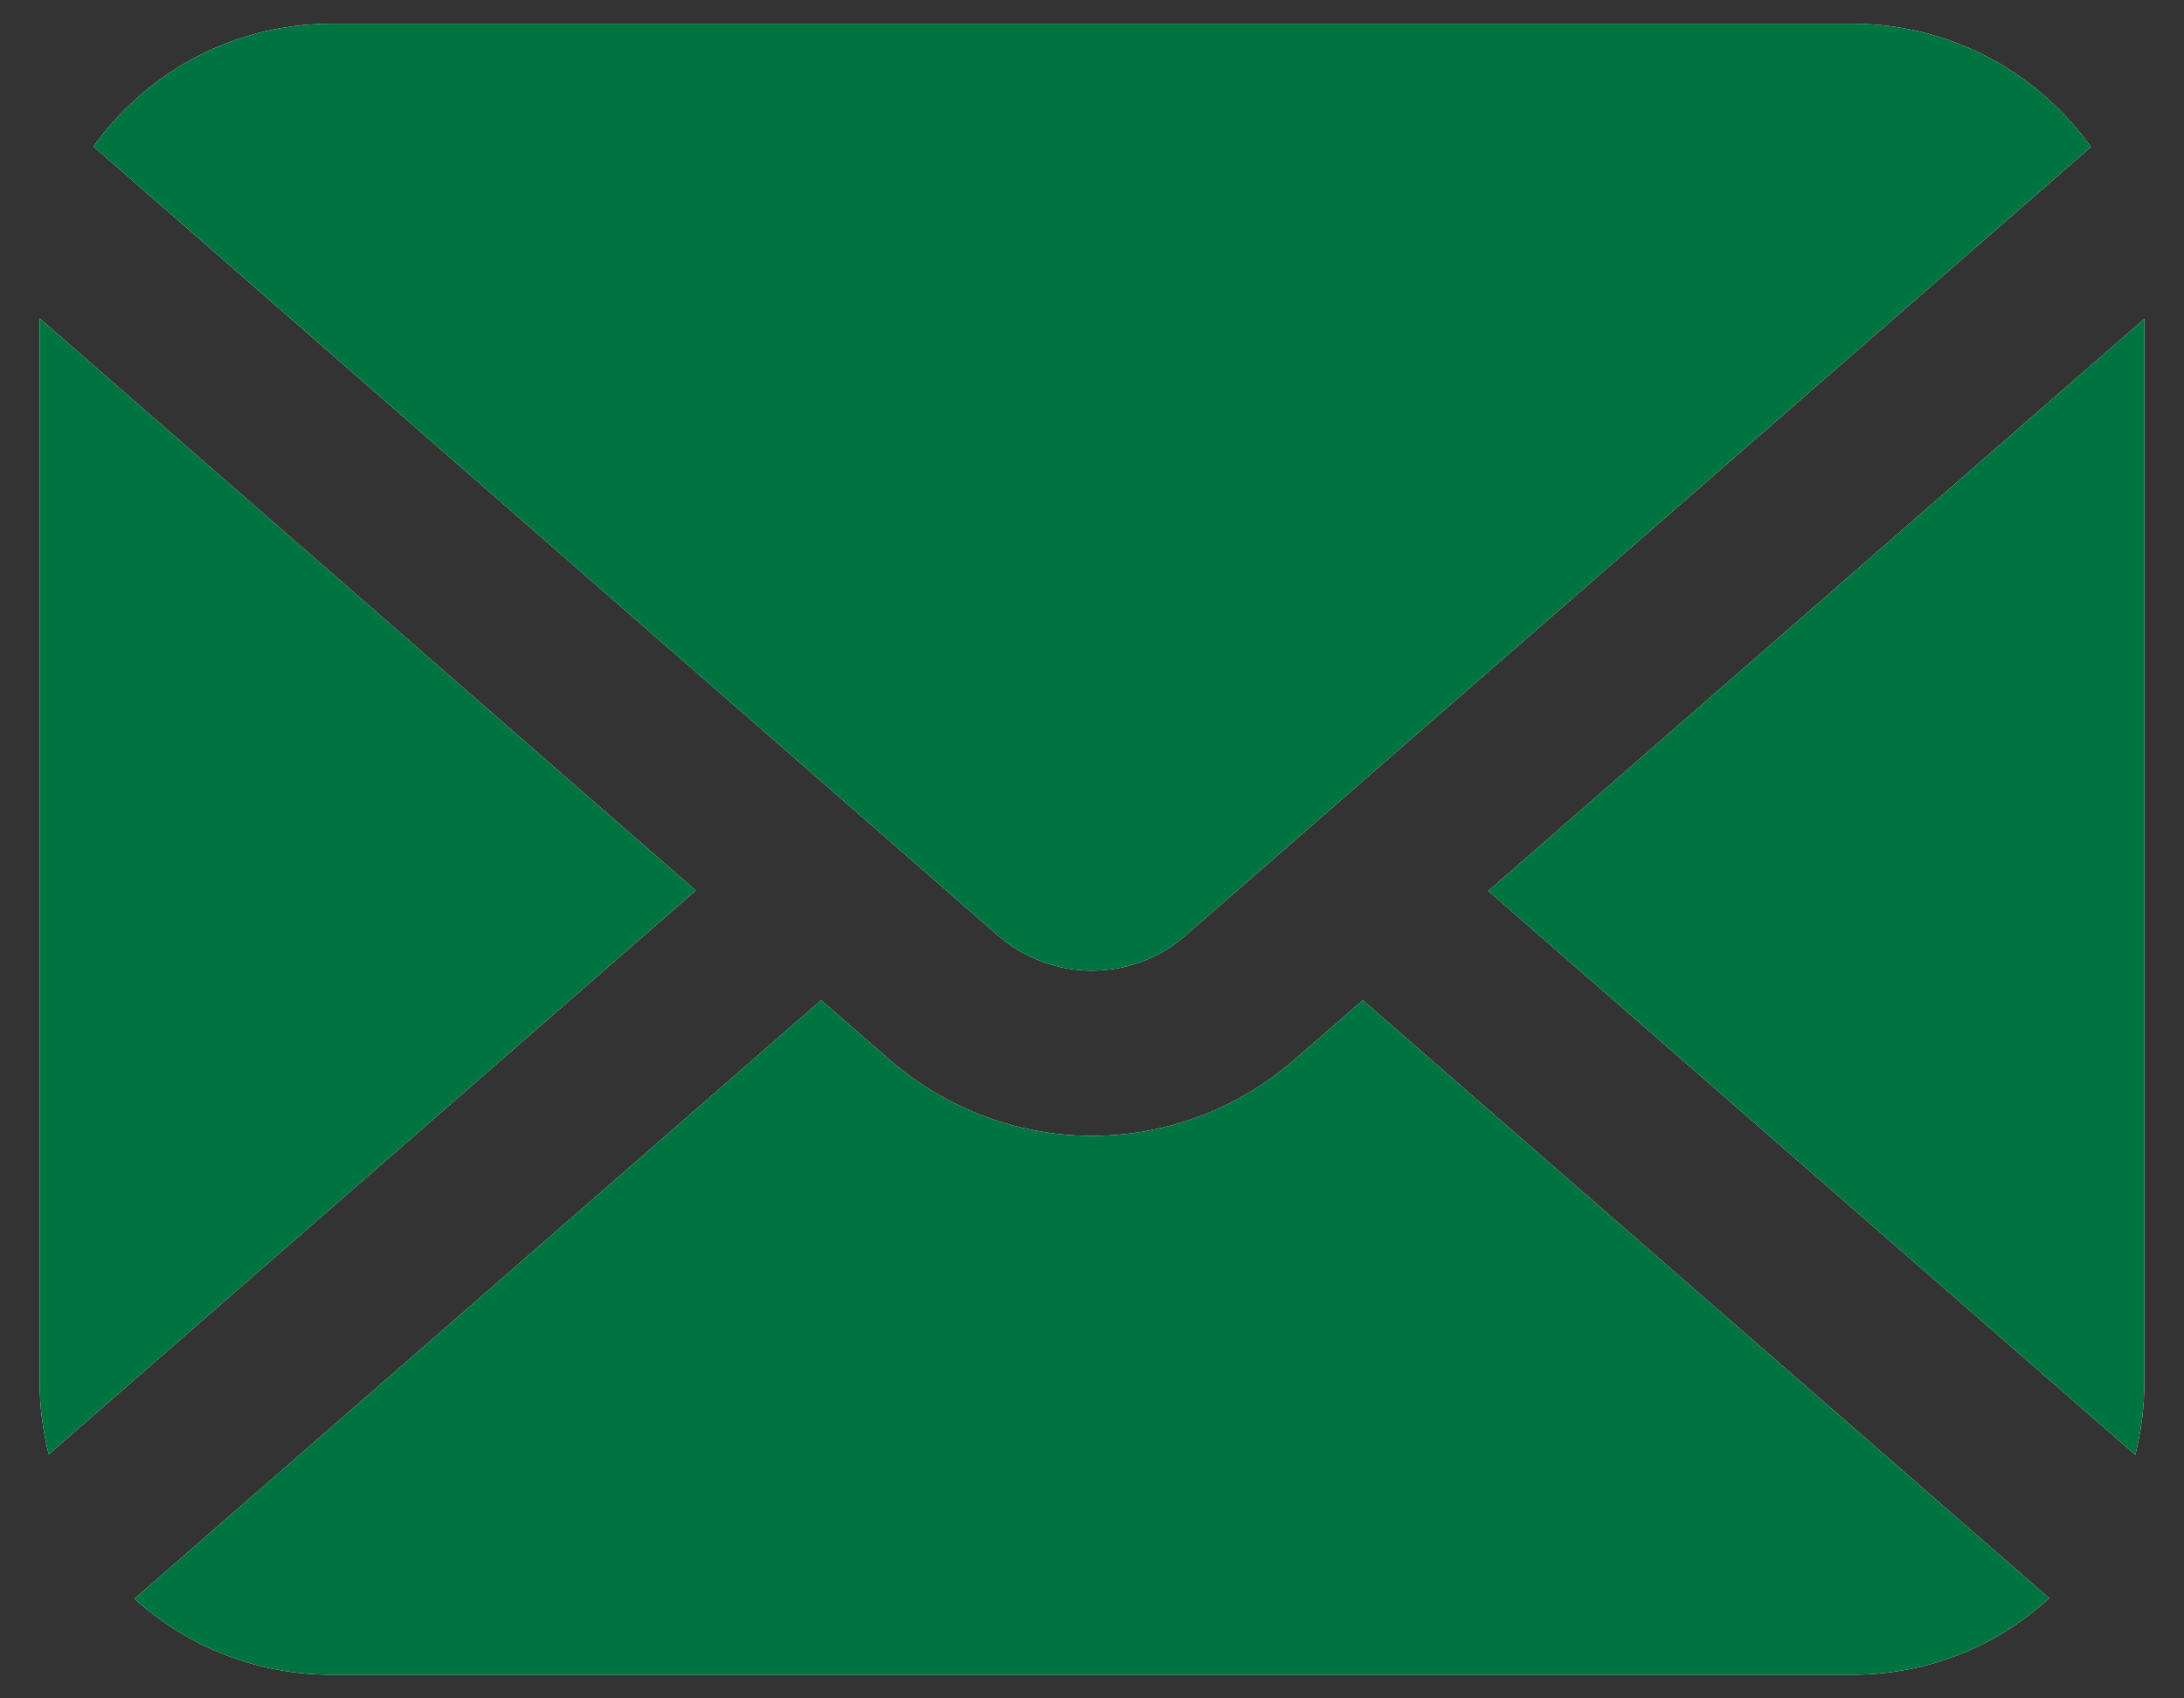
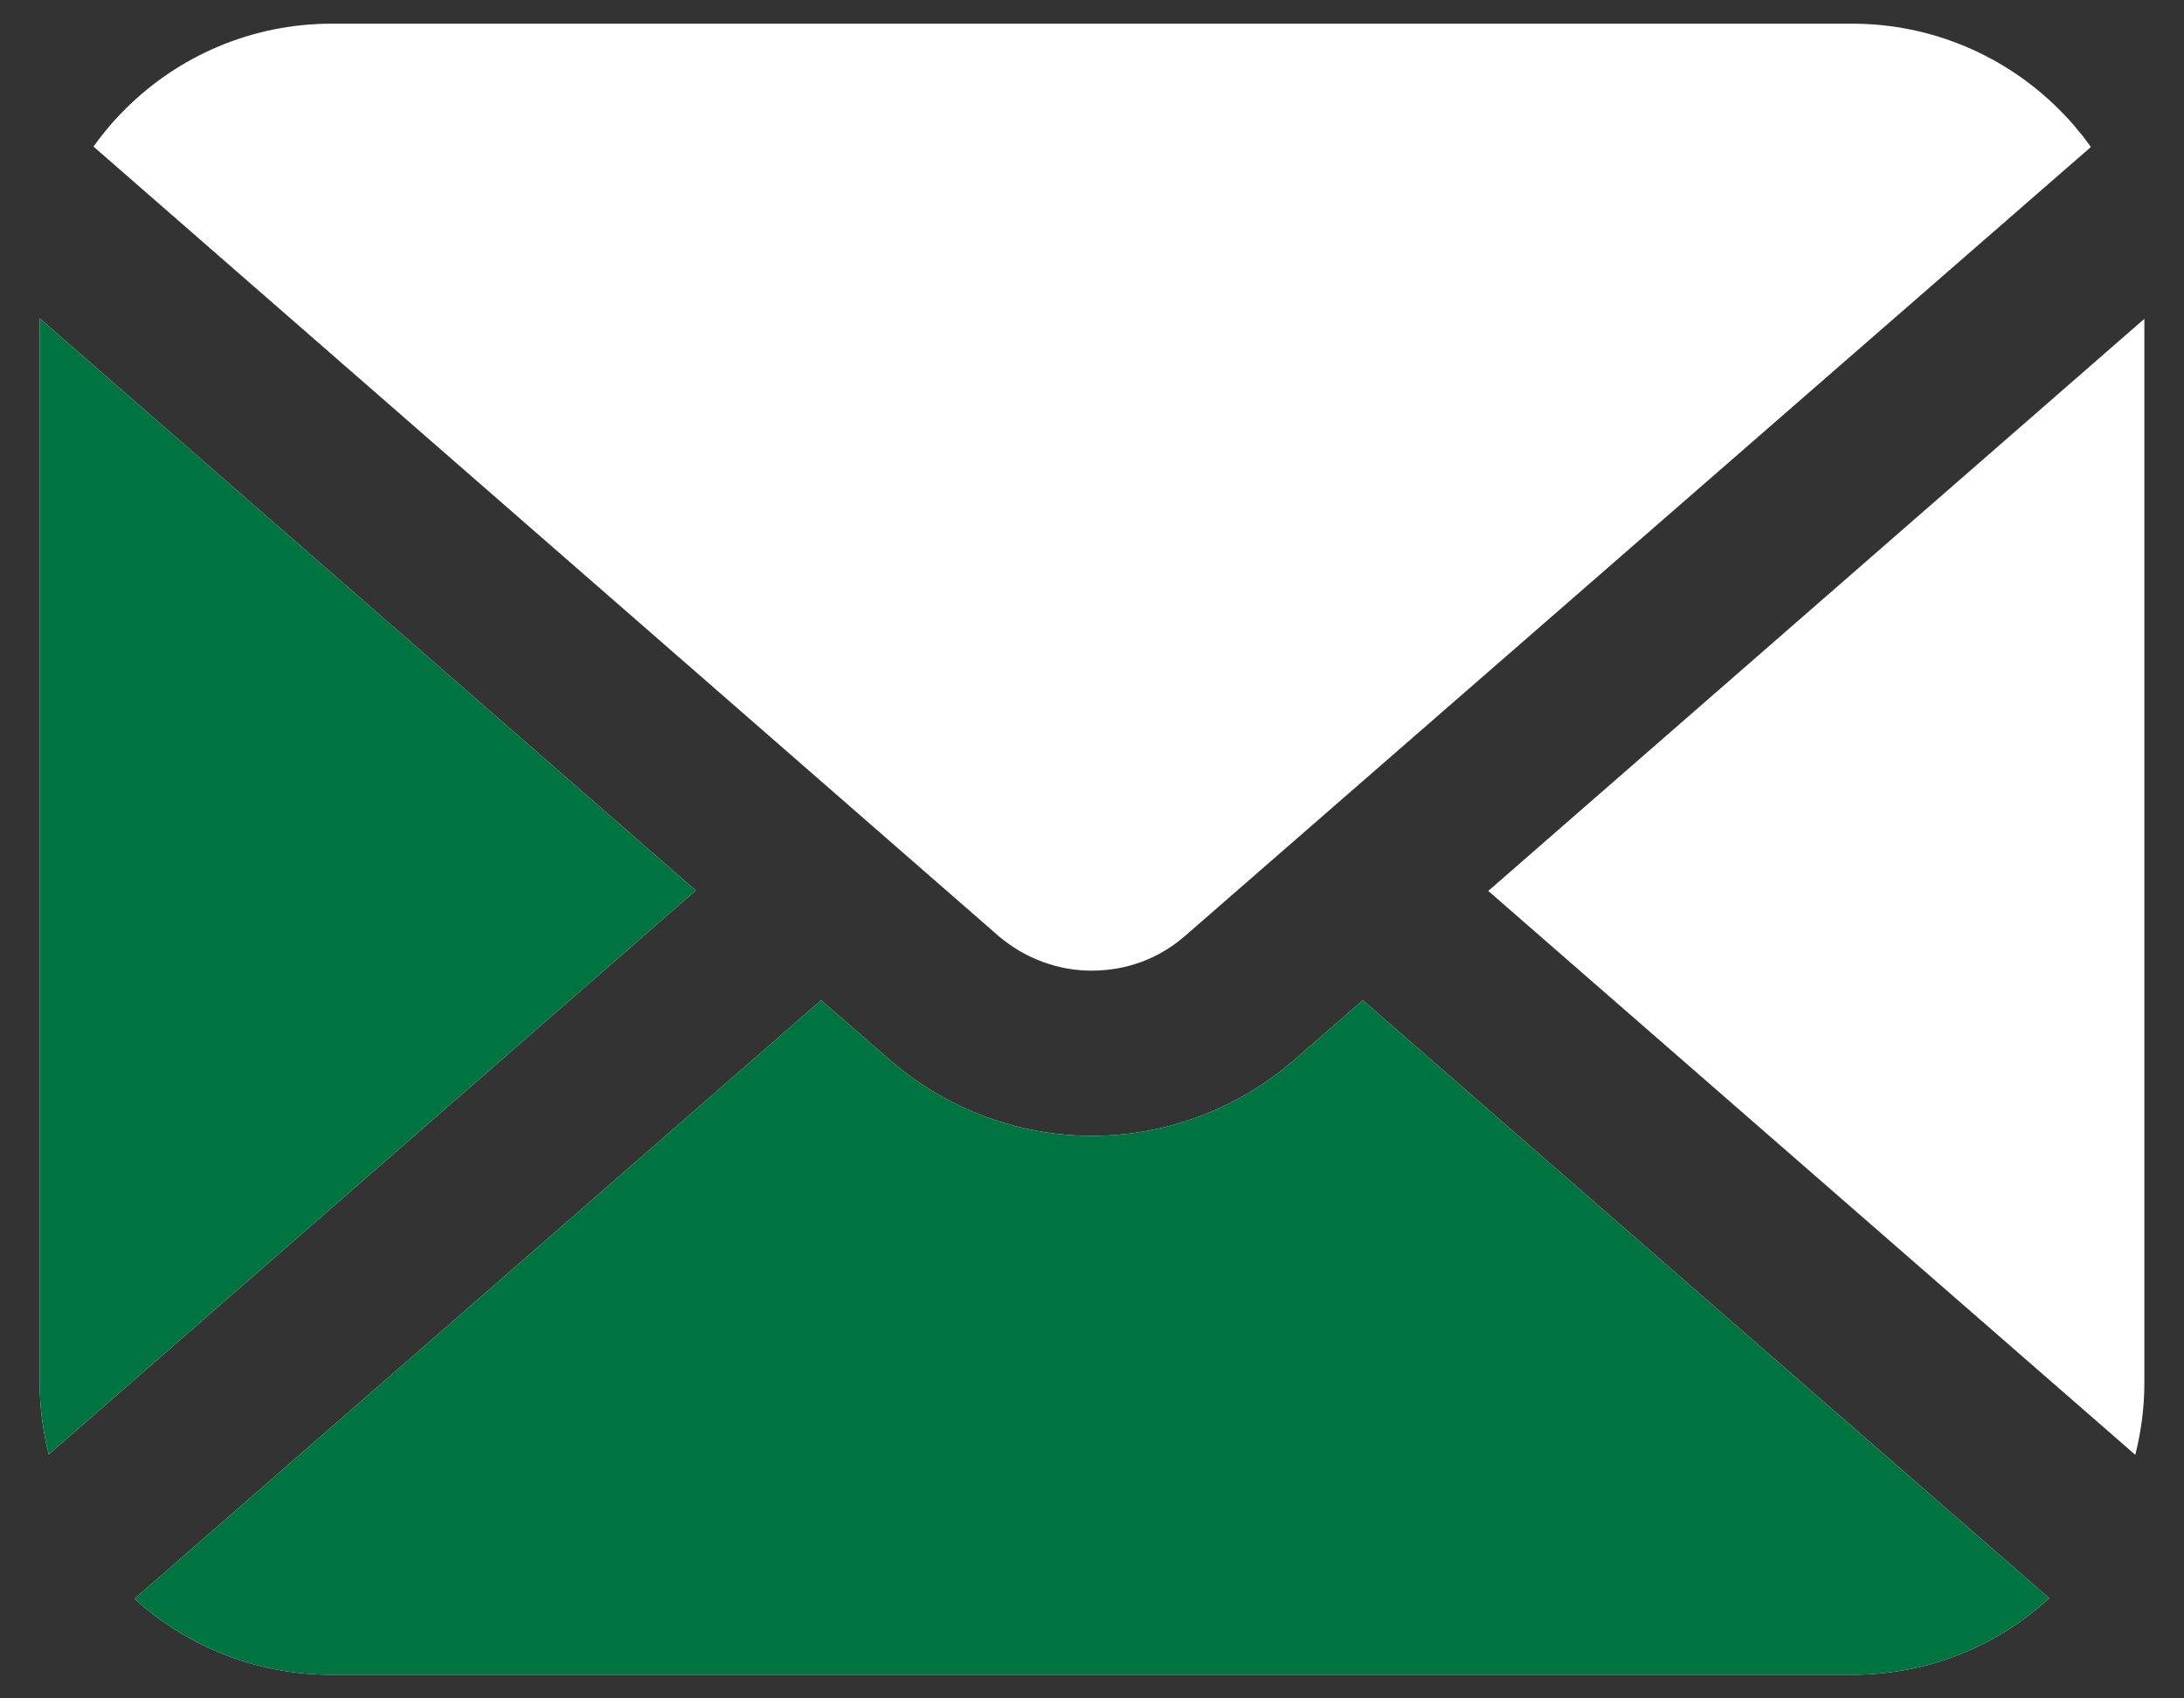
<svg xmlns="http://www.w3.org/2000/svg" id="a" viewBox="0 0 54 42">
  <rect x="0" y="0" width="54" height="42" fill="#333333" stroke="none" />
  <defs>
    <style>.b{fill:#fff;}.c{fill:#007440;}</style>
  </defs>
  <path class="b" d="M27,24.003c.833,0,1.647-.285,2.307-.864L51.698,3.635c-.102-.132-.193-.274-.305-.396-.152-.193-.315-.366-.488-.539-1.301-1.301-3.12-2.114-5.102-2.114H8.197c-1.992,0-3.801.813-5.102,2.114-.173.173-.335.346-.488.539-.102.122-.203.254-.295.386l22.381,19.525c.671.569,1.484.854,2.307.854Z" />
  <path class="b" d="M.981,7.873v26.324c0,.61.081,1.199.224,1.769l15.998-13.945L.981,7.873Z" />
  <path class="b" d="M31.99,26.219c-1.433,1.24-3.212,1.87-4.99,1.87-1.769,0-3.557-.63-4.99-1.87l-1.708-1.484L3.328,39.534c.081.081.173.152.264.234,1.25,1.027,2.856,1.647,4.604,1.647h37.606c1.748,0,3.364-.62,4.604-1.667.091-.071.173-.152.264-.224l-16.974-14.788-1.708,1.484Z" />
  <path class="b" d="M52.796,35.976c.142-.569.224-1.159.224-1.769V7.884l-16.222,14.148,15.998,13.945Z" />
-   <path class="c" d="M27,24.003c.833,0,1.647-.285,2.307-.864L51.698,3.635c-.102-.132-.193-.274-.305-.396-.152-.193-.315-.366-.488-.539-1.301-1.301-3.12-2.114-5.102-2.114H8.197c-1.992,0-3.801.813-5.102,2.114-.173.173-.335.346-.488.539-.102.122-.203.254-.295.386l22.381,19.525c.671.569,1.484.854,2.307.854Z" />
  <path class="c" d="M.981,7.873v26.324c0,.61.081,1.199.224,1.769l15.998-13.945L.981,7.873Z" />
  <path class="c" d="M31.99,26.219c-1.433,1.24-3.212,1.87-4.99,1.87-1.769,0-3.557-.63-4.99-1.87l-1.708-1.484L3.328,39.534c.081.081.173.152.264.234,1.25,1.027,2.856,1.647,4.604,1.647h37.606c1.748,0,3.364-.62,4.604-1.667.091-.071.173-.152.264-.224l-16.974-14.788-1.708,1.484Z" />
-   <path class="c" d="M52.796,35.976c.142-.569.224-1.159.224-1.769V7.884l-16.222,14.148,15.998,13.945Z" />
</svg>